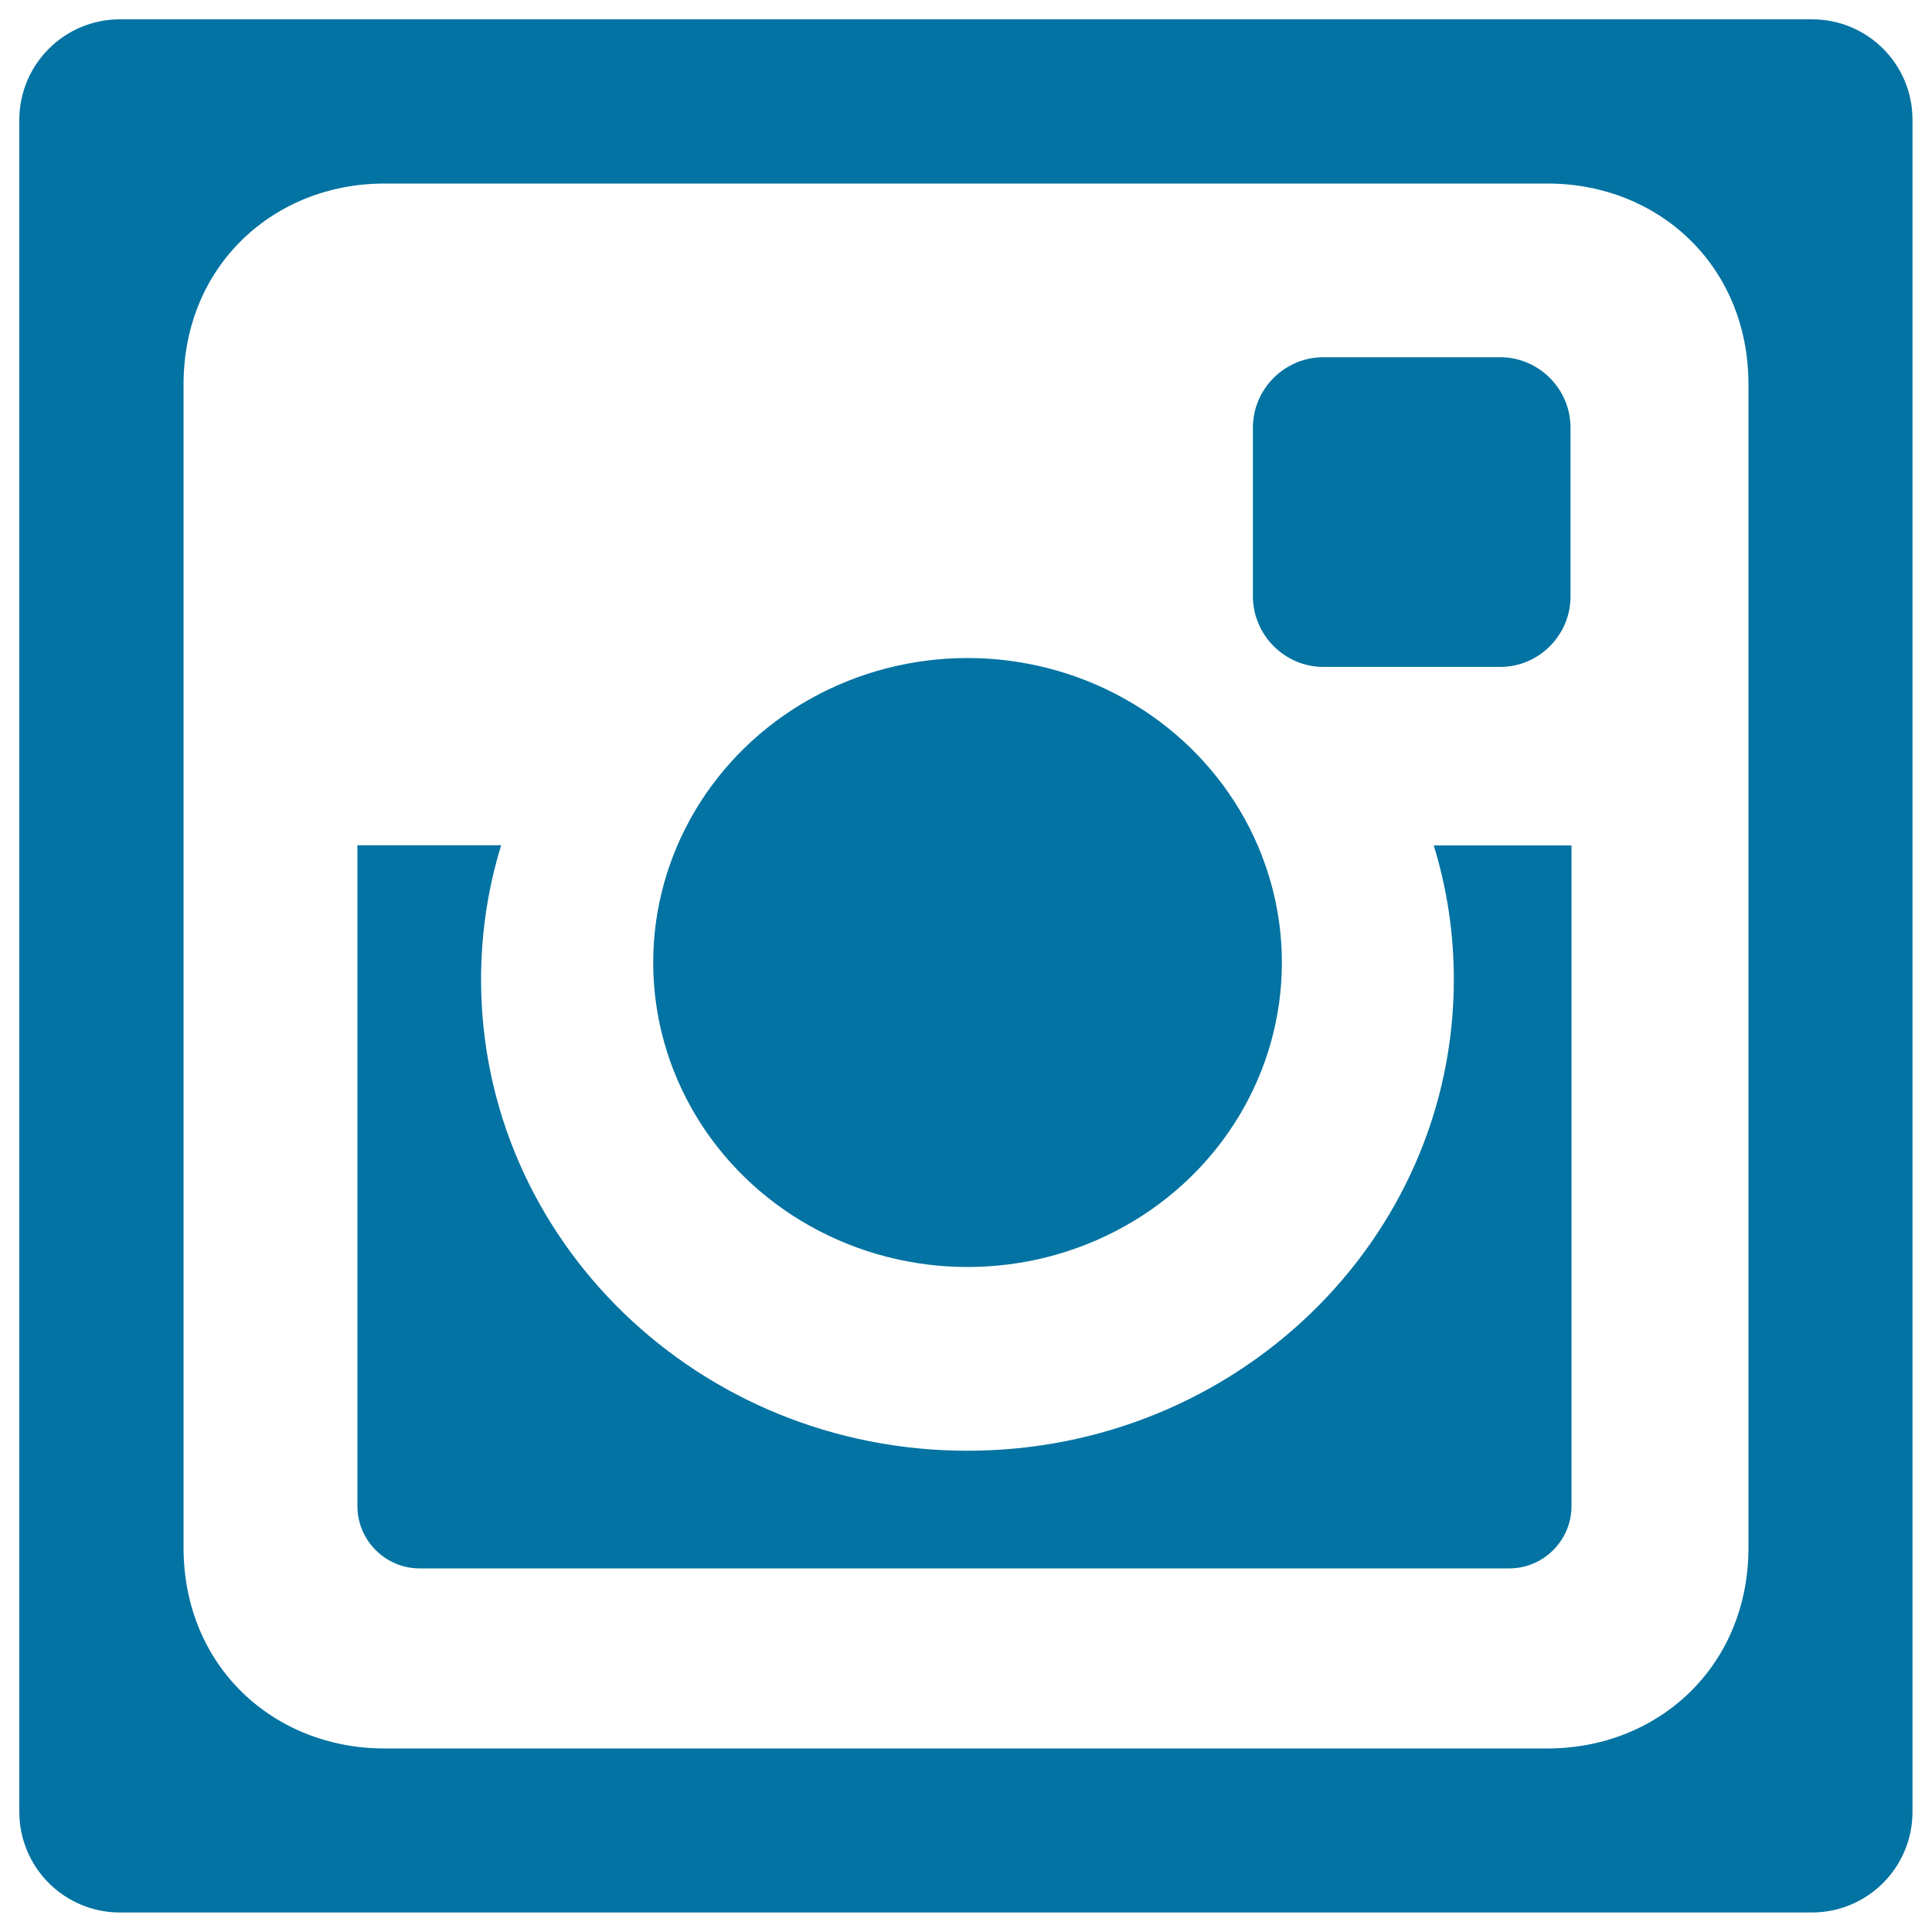
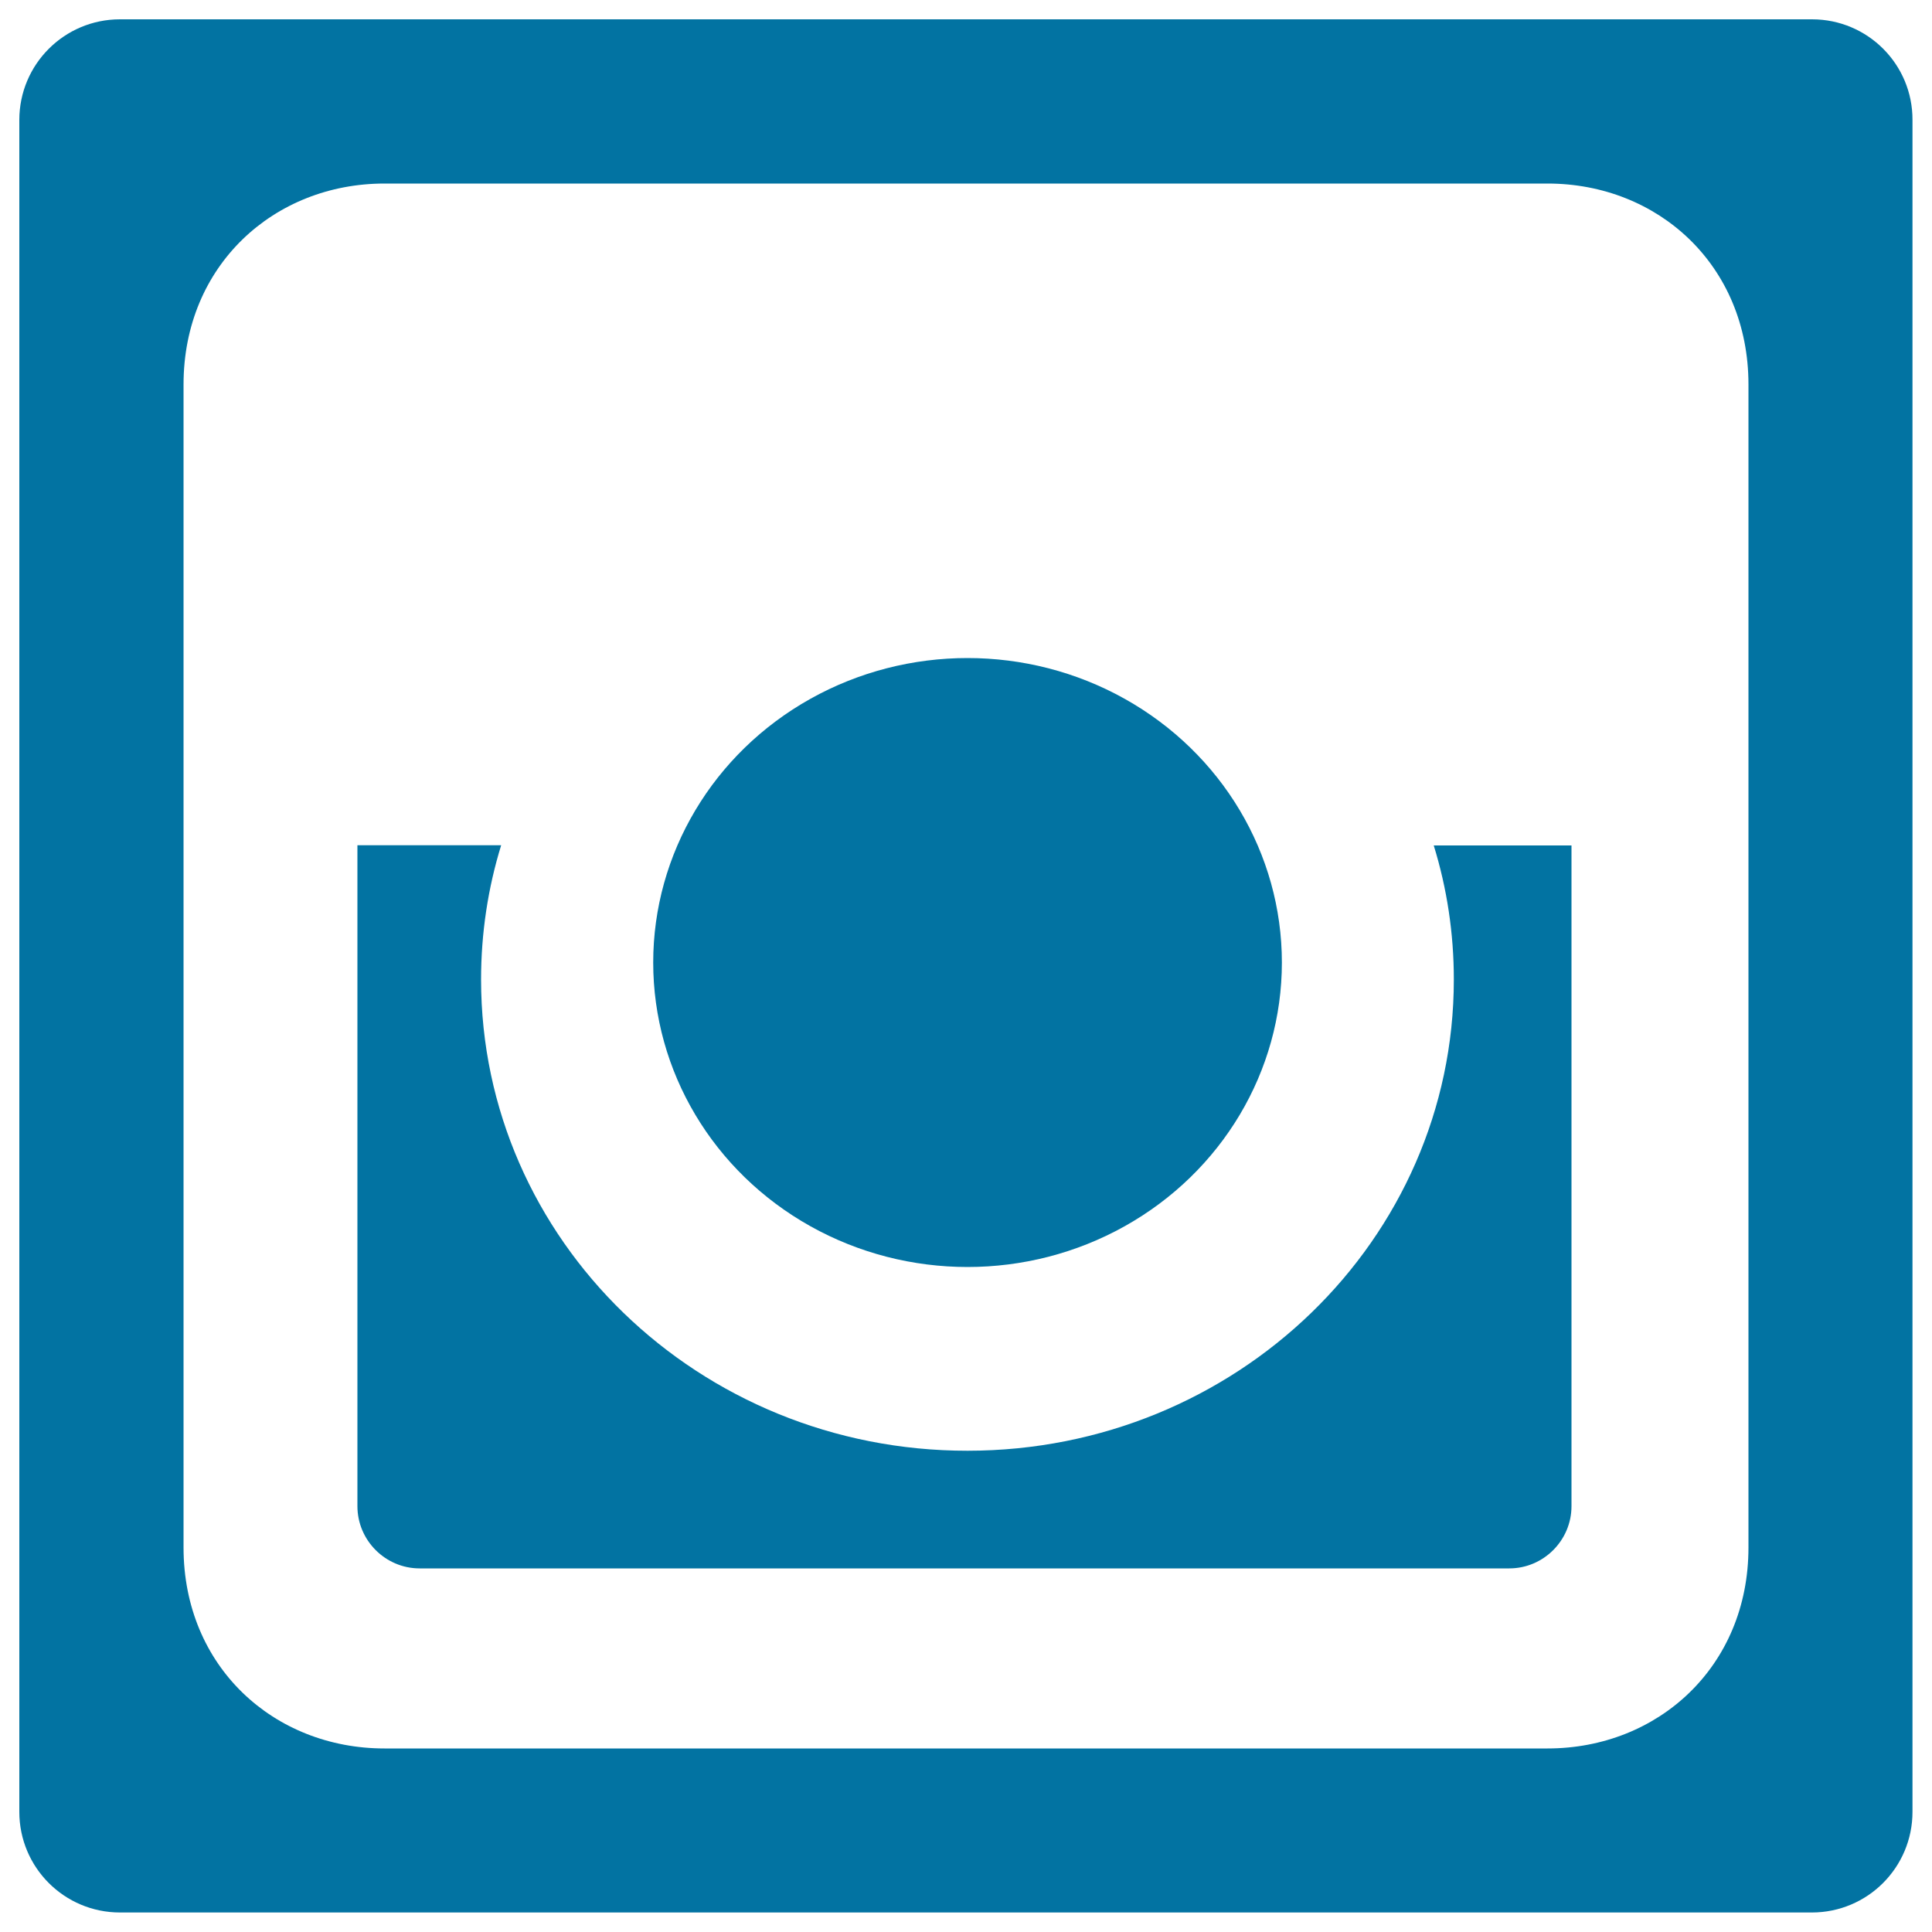
<svg xmlns="http://www.w3.org/2000/svg" viewBox="0 0 1000 1000" style="fill:#0273a2">
  <title>Instagram Social Network Logo Of Photo Camera SVG icon</title>
  <g>
    <g>
-       <path d="M685,345.2h91.5c20,0,36.4-16.4,36.4-36.5v-87.3c0-20.1-16.4-36.5-36.4-36.5H685c-20.1,0-36.5,16.4-36.5,36.5v87.3C648.6,328.8,665,345.2,685,345.2z" />
      <ellipse cx="500.8" cy="498.2" rx="162.7" ry="157.6" />
      <path d="M937.9,10H62.1C33.3,10,10,33.3,10,62.1v875.7c0,28.8,23.3,52.1,52.1,52.1h875.7c28.8,0,52.1-23.3,52.1-52.1V62.1C990,33.3,966.7,10,937.9,10z M905,801c0,61.6-46.8,104-104,104H199c-57.2,0-104-42.3-104-104V199c0-61.6,46.8-104,104-104h602c57.2,0,104,42.3,104,104V801z" />
      <path d="M752.5,507c0,134.7-112.7,243.9-251.7,243.9C361.7,751,249,641.8,249,507c0-24.1,3.6-47.5,10.4-69.5H185v342.1c0,17.7,14.5,32.2,32.2,32.2h564c17.7,0,32.2-14.5,32.2-32.2V437.6h-71.3C748.9,459.6,752.5,482.9,752.5,507z" />
    </g>
  </g>
</svg>